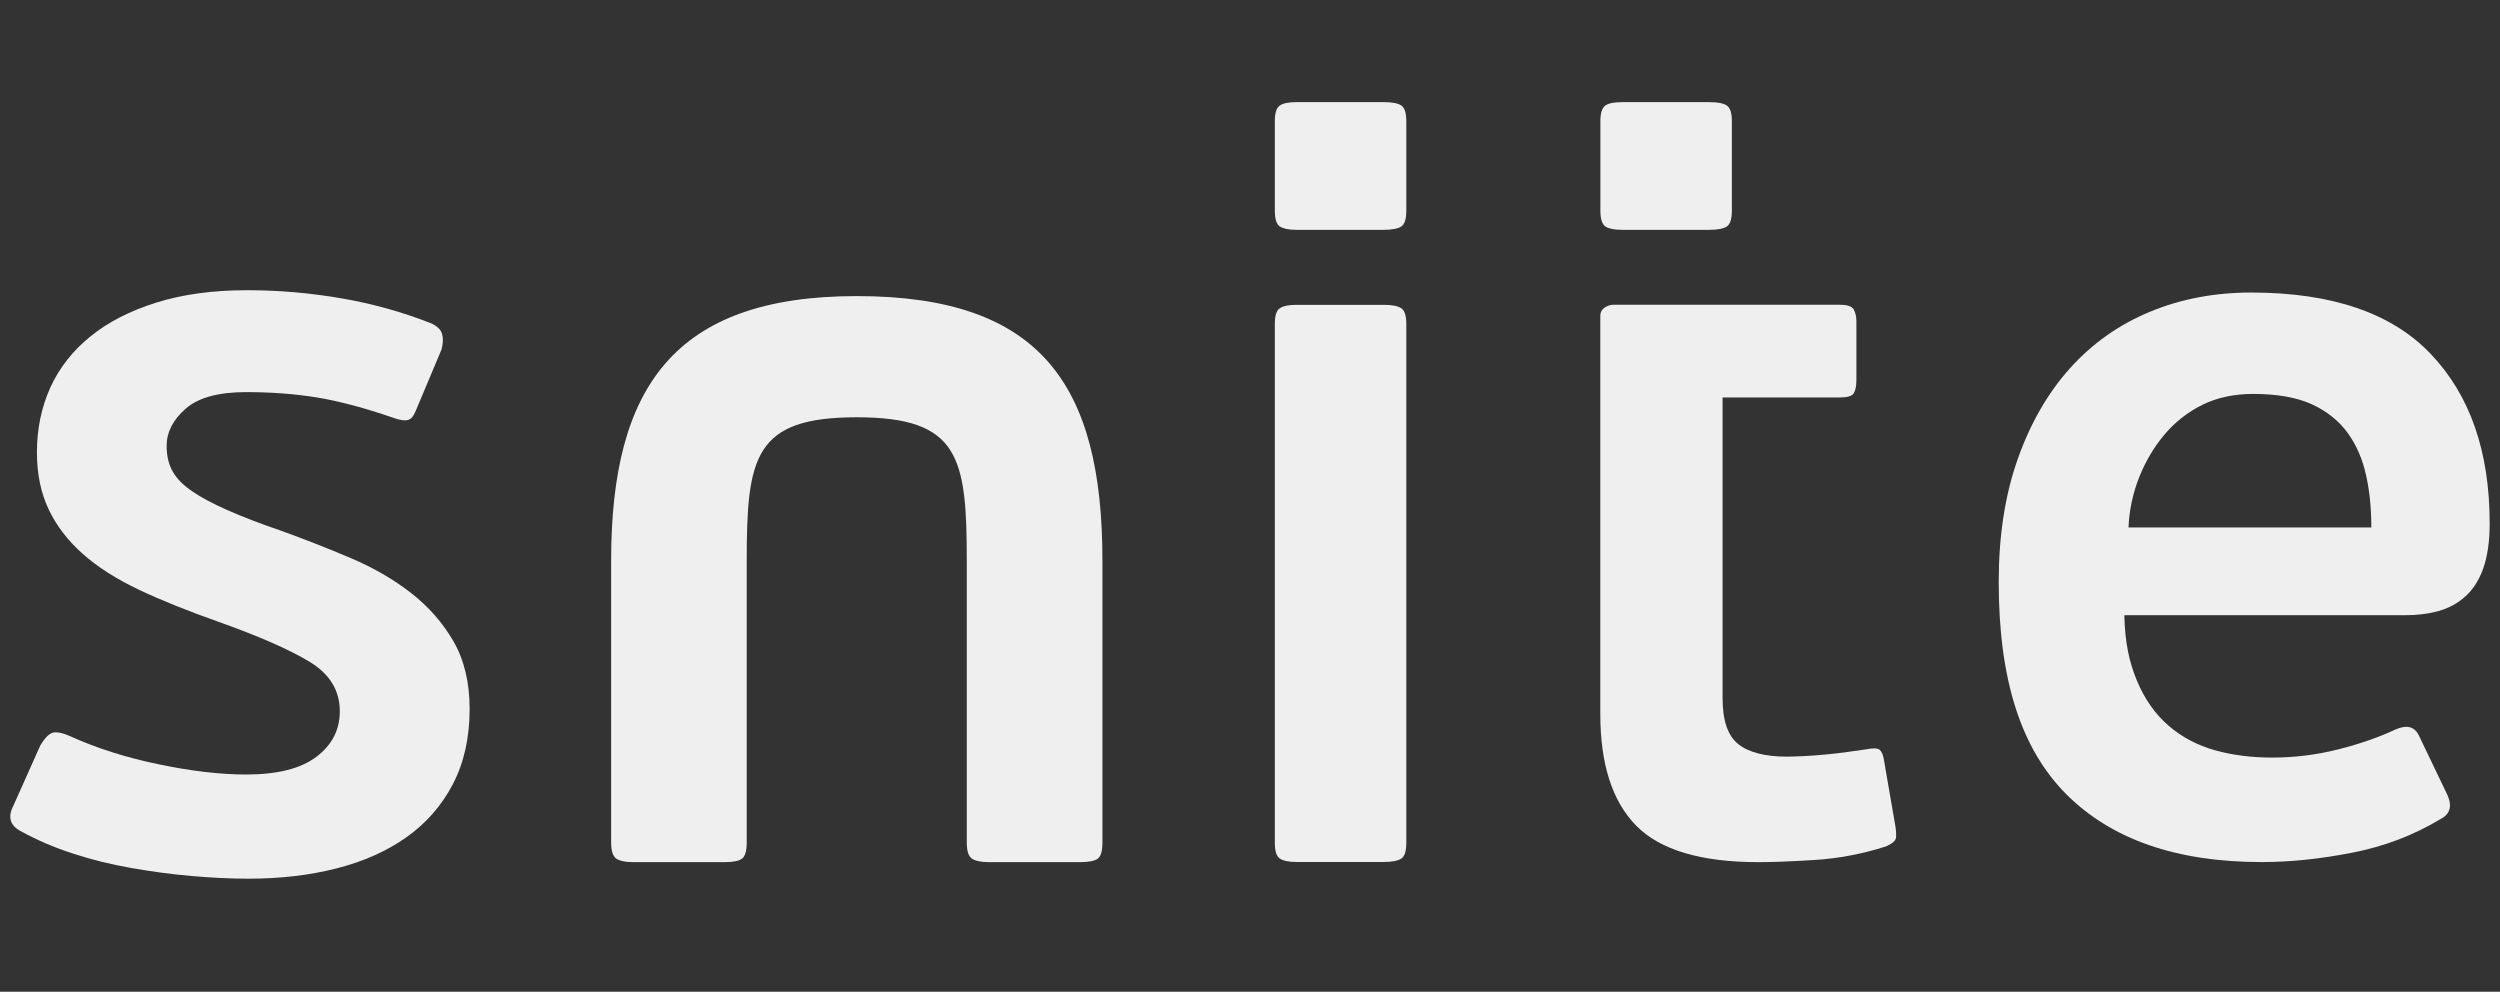
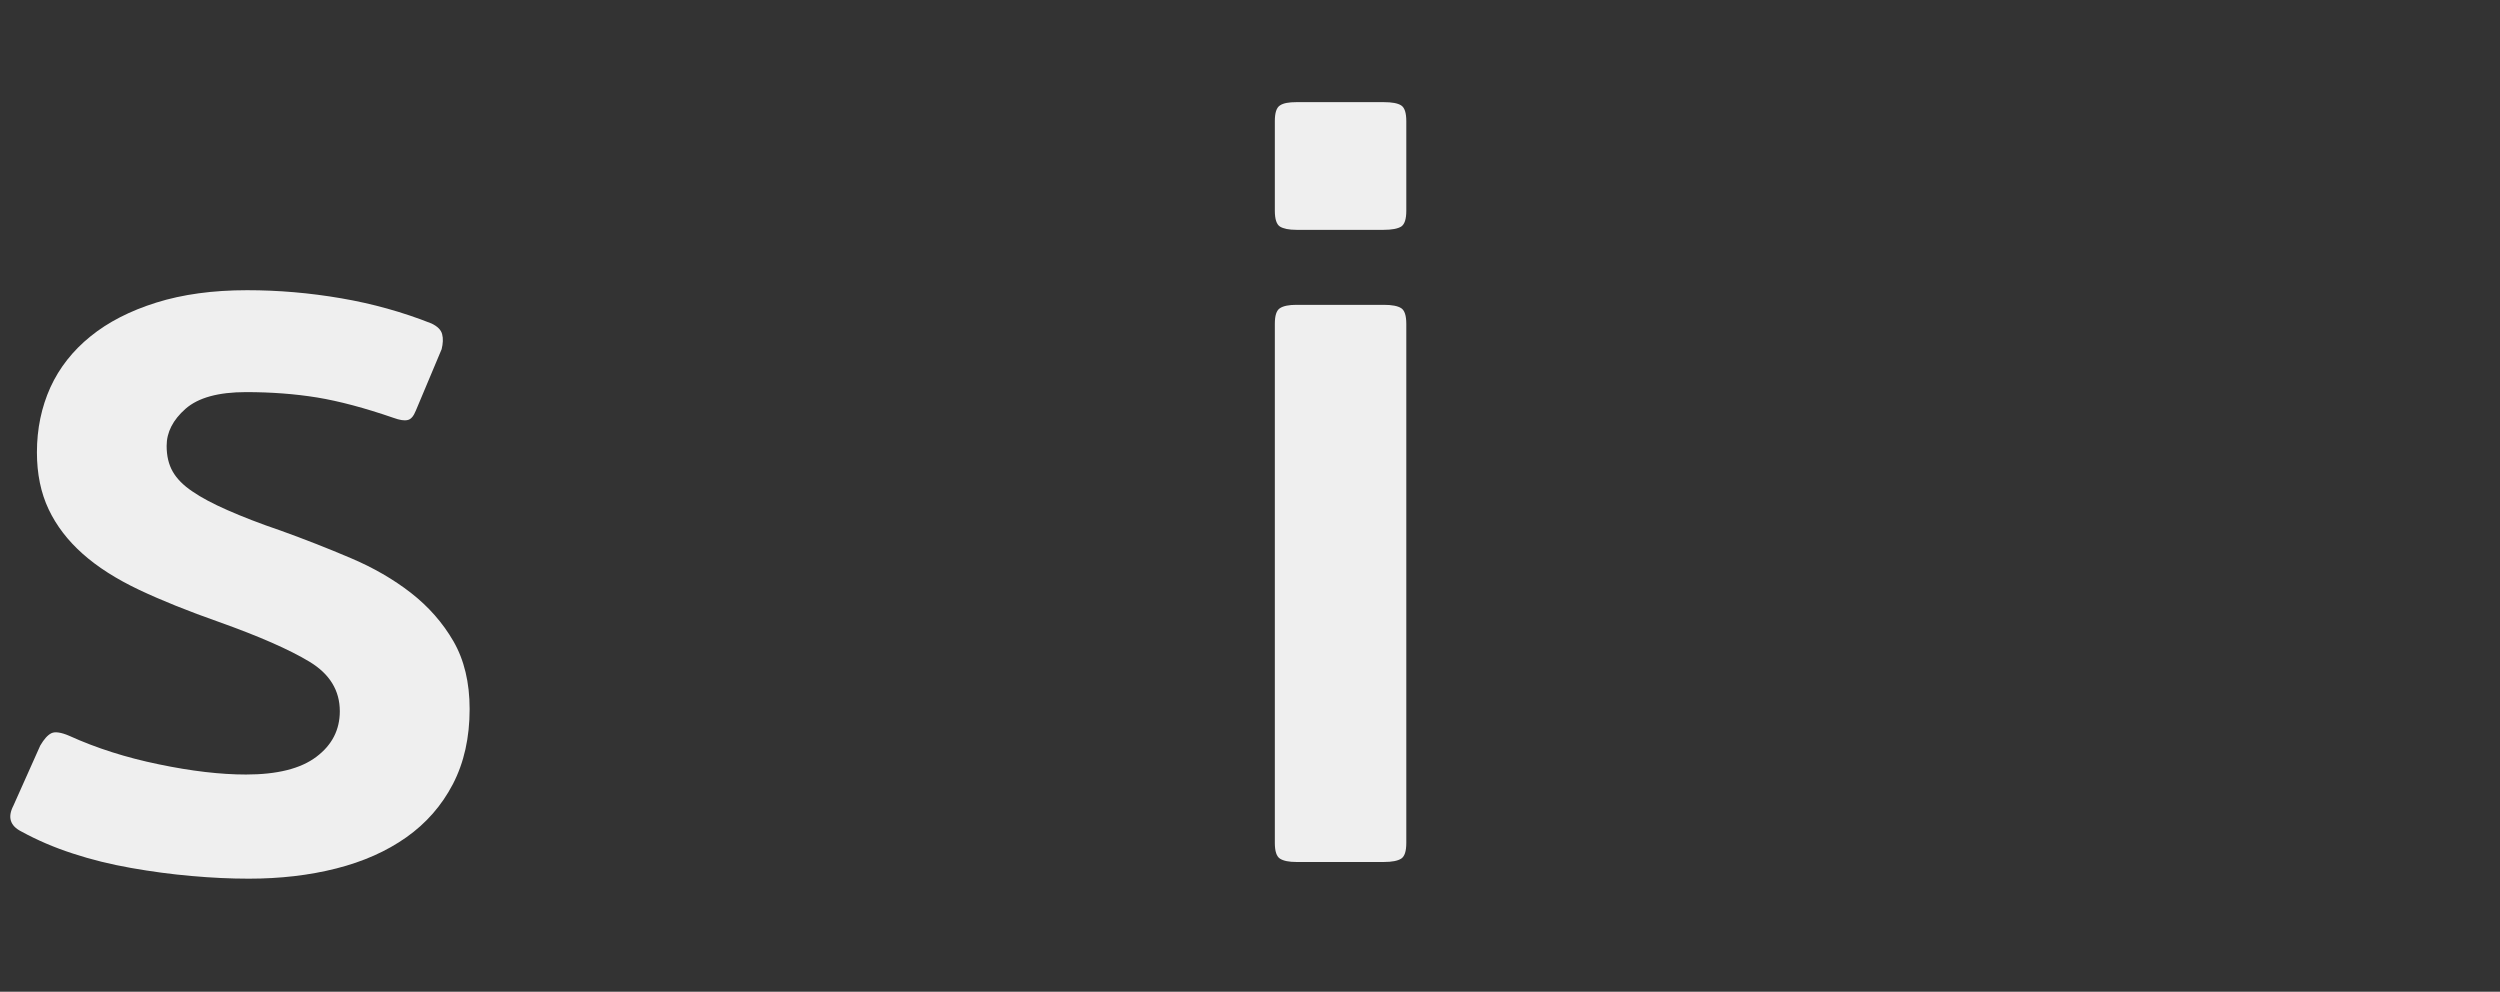
<svg xmlns="http://www.w3.org/2000/svg" width="121" height="48" viewBox="0 0 121 48" fill="none">
  <rect x="0" y="0" width="121" height="48" fill="#333333" stroke="none" />
  <g clip-path="url(#clip0_27_527)">
-     <path d="M41.467 14.331C32.581 14.331 29.579 18.794 29.579 27.142V40.774C29.579 41.184 29.664 41.444 29.833 41.561C30.003 41.67 30.273 41.728 30.654 41.728H35.066C35.485 41.728 35.764 41.67 35.912 41.561C36.065 41.448 36.141 41.188 36.141 40.774V27.142C36.141 22.118 36.505 20.196 41.462 20.196C46.428 20.196 46.792 22.114 46.792 27.142V40.774C46.792 41.184 46.873 41.444 47.046 41.561C47.216 41.67 47.491 41.728 47.867 41.728H52.283C52.694 41.728 52.977 41.67 53.13 41.561C53.282 41.448 53.358 41.188 53.358 40.774V27.142C53.358 18.589 50.352 14.331 41.467 14.331Z" fill="#EFEFEF" />
-     <path d="M109.049 19.066C108.13 19.066 107.309 19.242 106.593 19.594C105.878 19.95 105.268 20.431 104.76 21.034C104.248 21.641 103.842 22.332 103.533 23.106C103.228 23.881 103.054 24.689 103.02 25.53H114.772C114.772 24.622 114.692 23.776 114.518 23.002C114.349 22.227 114.053 21.545 113.629 20.954C113.197 20.364 112.622 19.903 111.889 19.564C111.153 19.233 110.209 19.066 109.049 19.066ZM108.951 14.159C112.867 14.159 115.776 15.152 117.659 17.144C119.552 19.133 120.5 21.863 120.5 25.329C120.5 26.204 120.394 26.929 120.191 27.506C119.988 28.08 119.696 28.532 119.323 28.867C118.946 29.206 118.51 29.441 118.019 29.575C117.524 29.713 116.986 29.776 116.411 29.776H102.817C102.847 31.09 103.054 32.057 103.431 32.953C103.803 33.845 104.316 34.569 104.963 35.126C105.607 35.683 106.36 36.077 107.211 36.315C108.062 36.55 108.981 36.667 109.972 36.667C111.064 36.667 112.135 36.533 113.193 36.265C114.247 35.993 115.166 35.675 115.953 35.302C116.499 35.068 116.872 35.168 117.079 35.608L118.46 38.488C118.697 39.028 118.578 39.417 118.104 39.652C116.808 40.431 115.399 40.967 113.858 41.268C112.33 41.569 110.861 41.724 109.464 41.724C105.34 41.724 102.191 40.627 100.006 38.438C97.826 36.248 96.738 32.916 96.738 28.16C96.738 25.936 97.043 23.956 97.657 22.219C98.27 20.485 99.113 19.02 100.188 17.823C101.263 16.629 102.546 15.717 104.049 15.093C105.539 14.473 107.177 14.159 108.951 14.159Z" fill="#EFEFEF" />
    <path d="M22.73 34.318C22.73 35.704 22.459 36.914 21.917 37.956C21.375 38.995 20.621 39.853 19.665 40.527C18.704 41.205 17.578 41.703 16.274 42.034C14.97 42.365 13.56 42.528 12.04 42.528C11.172 42.528 10.249 42.486 9.272 42.398C8.298 42.315 7.32 42.181 6.342 42.009C5.368 41.837 4.424 41.607 3.523 41.31C2.617 41.017 1.787 40.657 1.029 40.242C0.487 39.966 0.36 39.551 0.648 38.995L1.948 36.085C2.13 35.775 2.308 35.574 2.49 35.486C2.667 35.402 2.96 35.444 3.358 35.616C4.657 36.206 6.101 36.667 7.684 36.993C9.272 37.324 10.677 37.487 11.905 37.487C13.42 37.487 14.555 37.203 15.313 36.629C16.07 36.06 16.447 35.323 16.447 34.423C16.447 33.422 15.96 32.623 14.987 32.032C14.013 31.442 12.553 30.801 10.605 30.106C9.128 29.587 7.836 29.068 6.736 28.549C5.635 28.026 4.725 27.448 4.005 26.807C3.281 26.163 2.731 25.447 2.354 24.651C1.977 23.856 1.787 22.934 1.787 21.896C1.787 20.753 2.007 19.707 2.439 18.748C2.875 17.797 3.523 16.973 4.378 16.282C5.233 15.587 6.296 15.043 7.566 14.645C8.836 14.247 10.3 14.046 11.96 14.046C13.475 14.046 14.991 14.176 16.506 14.436C18.022 14.695 19.483 15.101 20.888 15.658C21.176 15.796 21.349 15.968 21.4 16.177C21.455 16.382 21.443 16.625 21.375 16.902L20.13 19.866C20.02 20.142 19.889 20.301 19.724 20.33C19.563 20.368 19.339 20.33 19.051 20.226C17.645 19.74 16.409 19.414 15.347 19.238C14.28 19.066 13.137 18.978 11.909 18.978C10.571 18.978 9.598 19.246 8.984 19.782C8.37 20.322 8.065 20.921 8.065 21.578C8.065 22.064 8.162 22.478 8.361 22.826C8.56 23.173 8.874 23.491 9.31 23.784C9.742 24.082 10.309 24.383 11.016 24.693C11.719 25.003 12.574 25.338 13.585 25.681C14.737 26.096 15.867 26.539 16.968 27.008C18.069 27.473 19.042 28.038 19.889 28.695C20.736 29.357 21.422 30.131 21.946 31.036C22.467 31.94 22.73 33.033 22.73 34.318Z" fill="#EFEFEF" />
    <path d="M68.065 40.799C68.065 41.197 67.985 41.448 67.82 41.557C67.65 41.666 67.371 41.72 66.973 41.72H62.748C62.38 41.72 62.117 41.666 61.948 41.557C61.783 41.448 61.702 41.197 61.702 40.799V15.675C61.702 15.277 61.779 15.026 61.948 14.917C62.113 14.808 62.38 14.754 62.748 14.754H66.973C67.371 14.754 67.654 14.808 67.82 14.917C67.985 15.026 68.065 15.277 68.065 15.675V40.799Z" fill="#EFEFEF" />
    <path d="M68.065 10.203C68.065 10.601 67.985 10.852 67.82 10.965C67.65 11.069 67.371 11.124 66.973 11.124H62.748C62.38 11.124 62.117 11.069 61.948 10.965C61.783 10.856 61.702 10.601 61.702 10.203V5.861C61.702 5.468 61.779 5.212 61.948 5.104C62.113 4.991 62.38 4.944 62.748 4.944H66.973C67.371 4.944 67.654 4.995 67.82 5.104C67.985 5.212 68.065 5.468 68.065 5.861V10.203Z" fill="#EFEFEF" />
-     <path d="M91.768 40.539C91.751 40.69 91.59 40.833 91.281 40.967C90.125 41.335 88.97 41.553 87.81 41.624C86.654 41.695 85.752 41.728 85.109 41.728C82.319 41.728 80.35 41.138 79.191 39.962C78.035 38.785 77.455 36.985 77.455 34.565V19.242C77.455 19.242 77.455 15.771 77.455 15.286C77.455 14.804 78.043 14.75 78.043 14.75H83.373H89.033C89.41 14.75 89.634 14.825 89.719 14.976C89.804 15.131 89.85 15.323 89.85 15.558V18.379C89.85 18.685 89.804 18.903 89.719 19.037C89.634 19.171 89.41 19.238 89.033 19.238H83.373V33.799C83.373 34.875 83.627 35.616 84.135 36.018C84.647 36.42 85.43 36.621 86.485 36.621C86.688 36.621 86.959 36.612 87.302 36.596C87.64 36.579 87.987 36.554 88.347 36.52C88.703 36.487 89.058 36.445 89.418 36.395C89.774 36.344 90.075 36.298 90.312 36.269C90.65 36.202 90.87 36.206 90.976 36.29C91.074 36.374 91.141 36.533 91.18 36.767L91.738 39.995C91.772 40.209 91.781 40.385 91.768 40.539Z" fill="#EFEFEF" />
-     <path d="M83.822 10.203C83.822 10.601 83.741 10.852 83.572 10.965C83.411 11.069 83.127 11.124 82.725 11.124H78.505C78.136 11.124 77.87 11.069 77.704 10.965C77.544 10.856 77.459 10.601 77.459 10.203V5.861C77.459 5.464 77.544 5.212 77.704 5.104C77.87 4.991 78.136 4.944 78.505 4.944H82.725C83.127 4.944 83.411 4.995 83.572 5.104C83.741 5.212 83.822 5.464 83.822 5.861V10.203Z" fill="#EFEFEF" />
  </g>
  <defs>
    <clipPath id="clip0_27_527">
      <rect width="120" height="47.472" fill="white" transform="translate(0.5)" />
    </clipPath>
  </defs>
</svg>